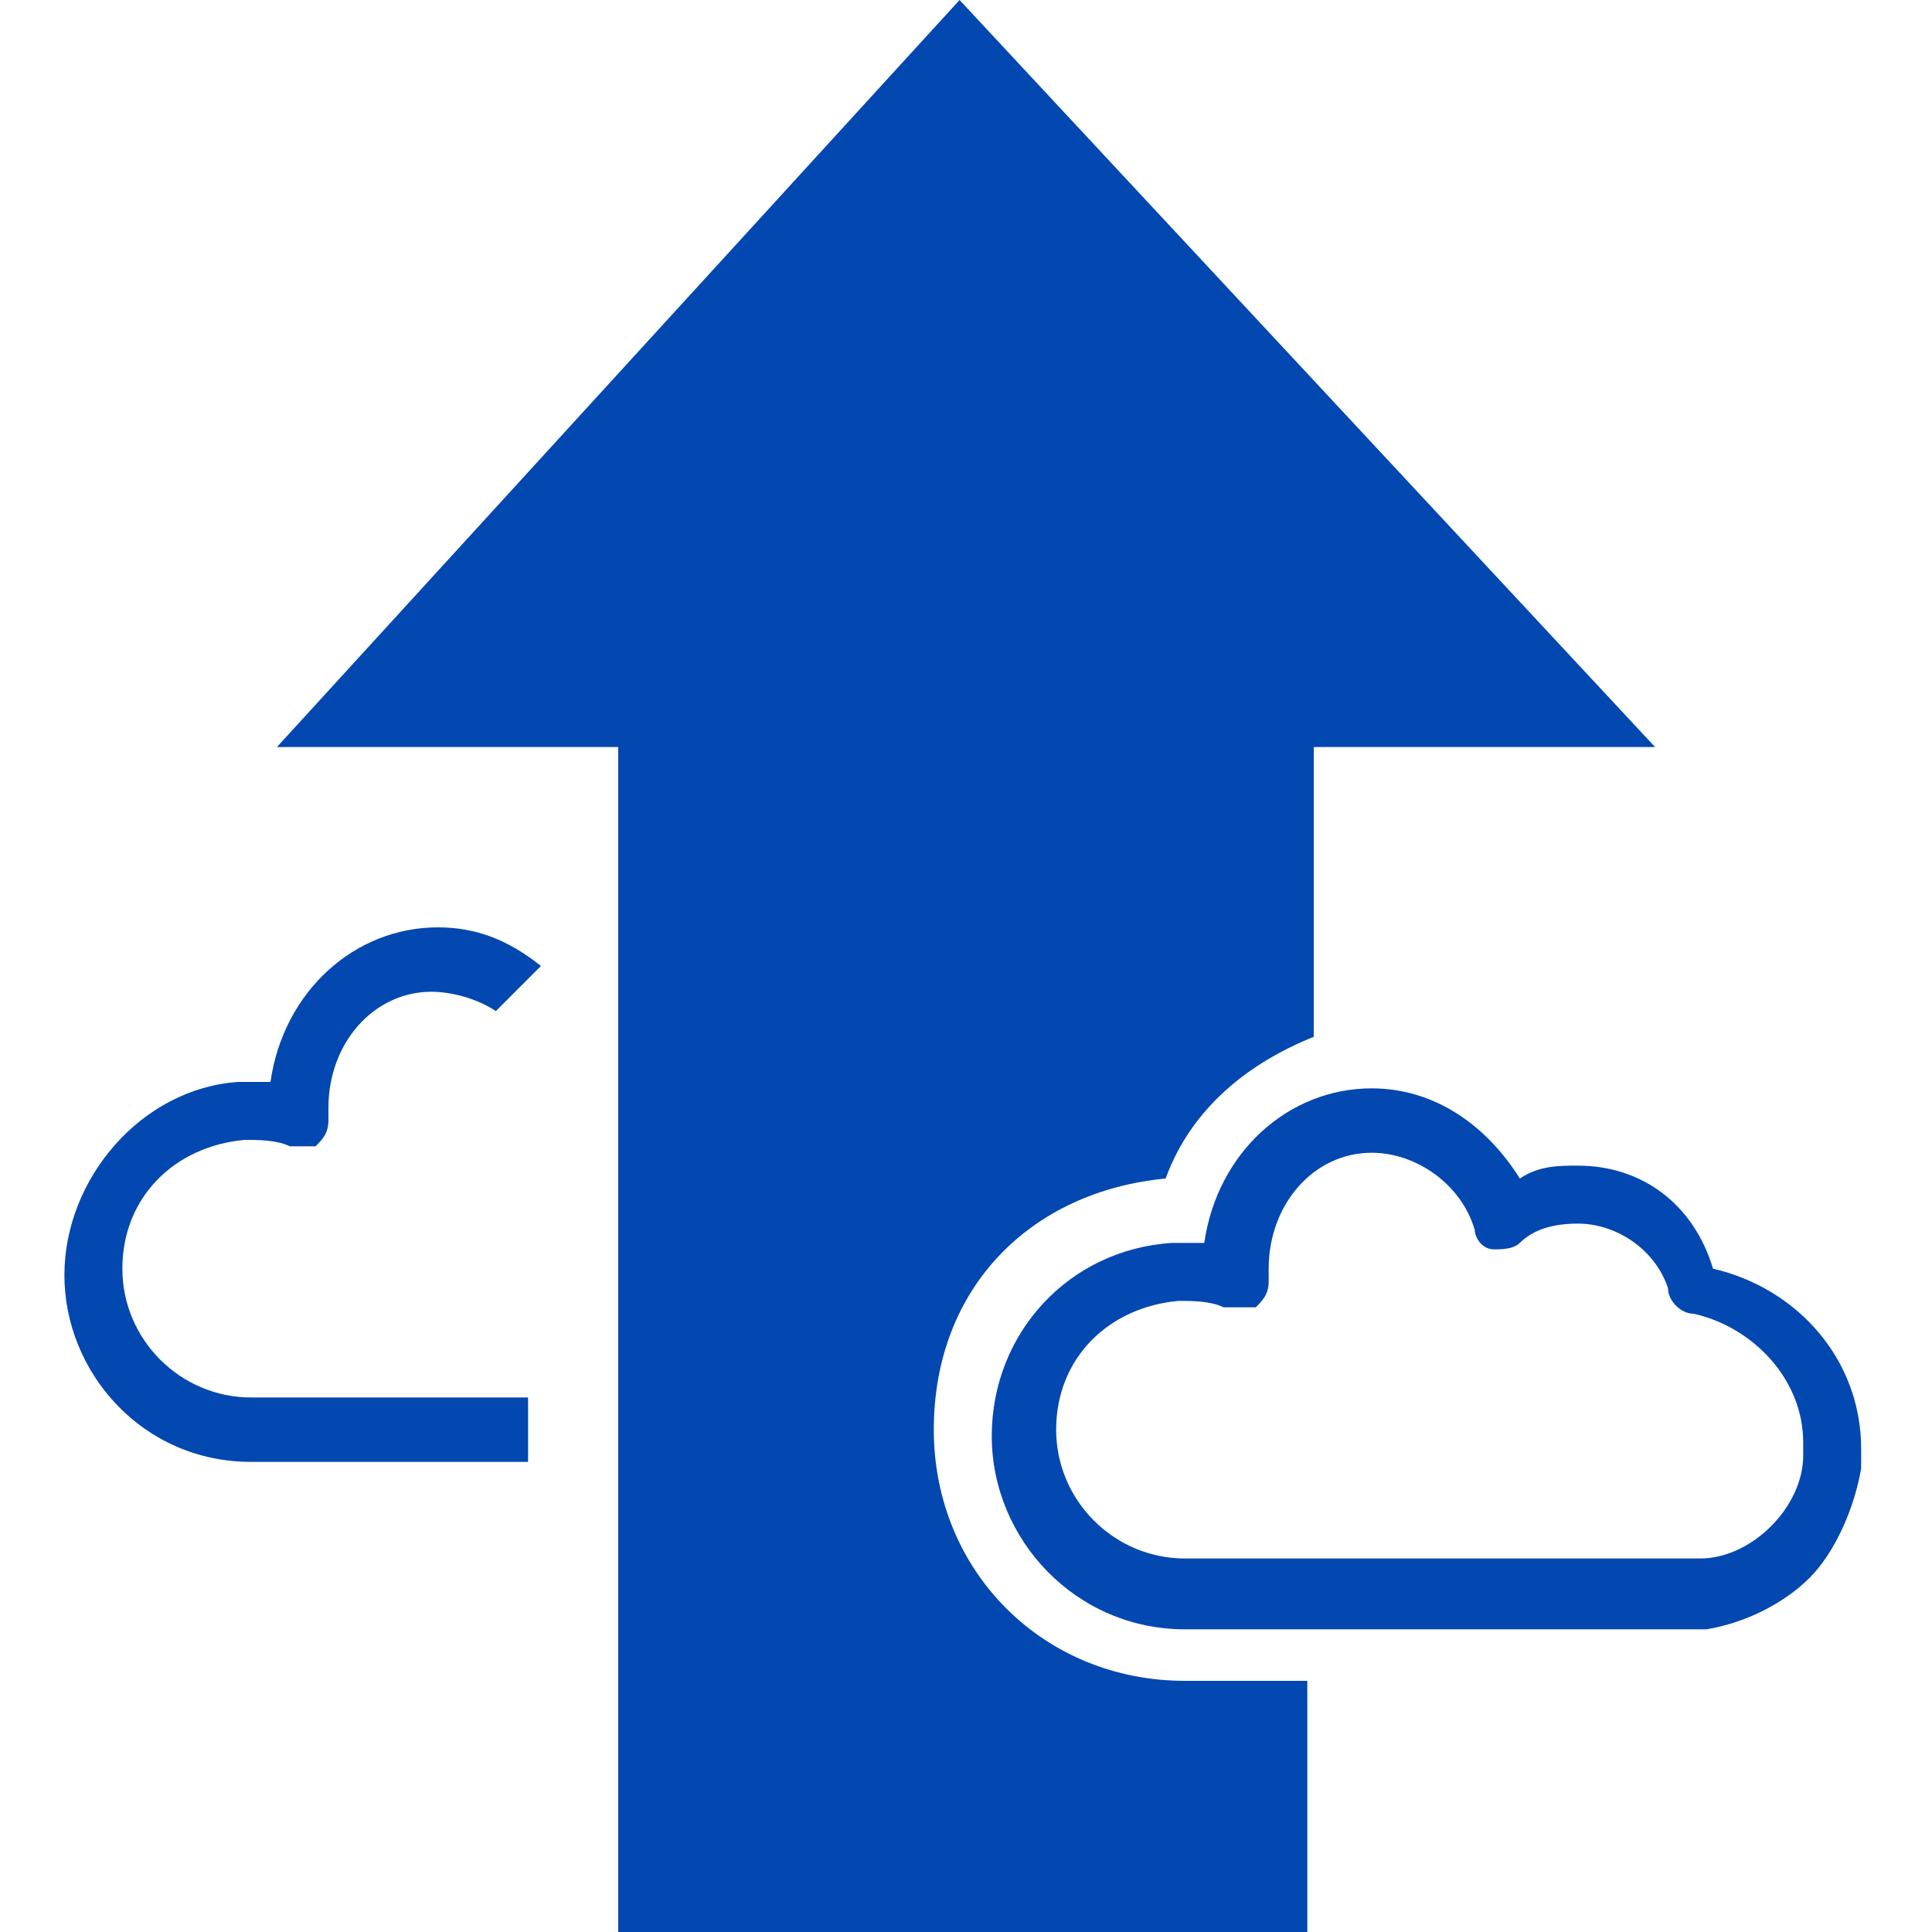
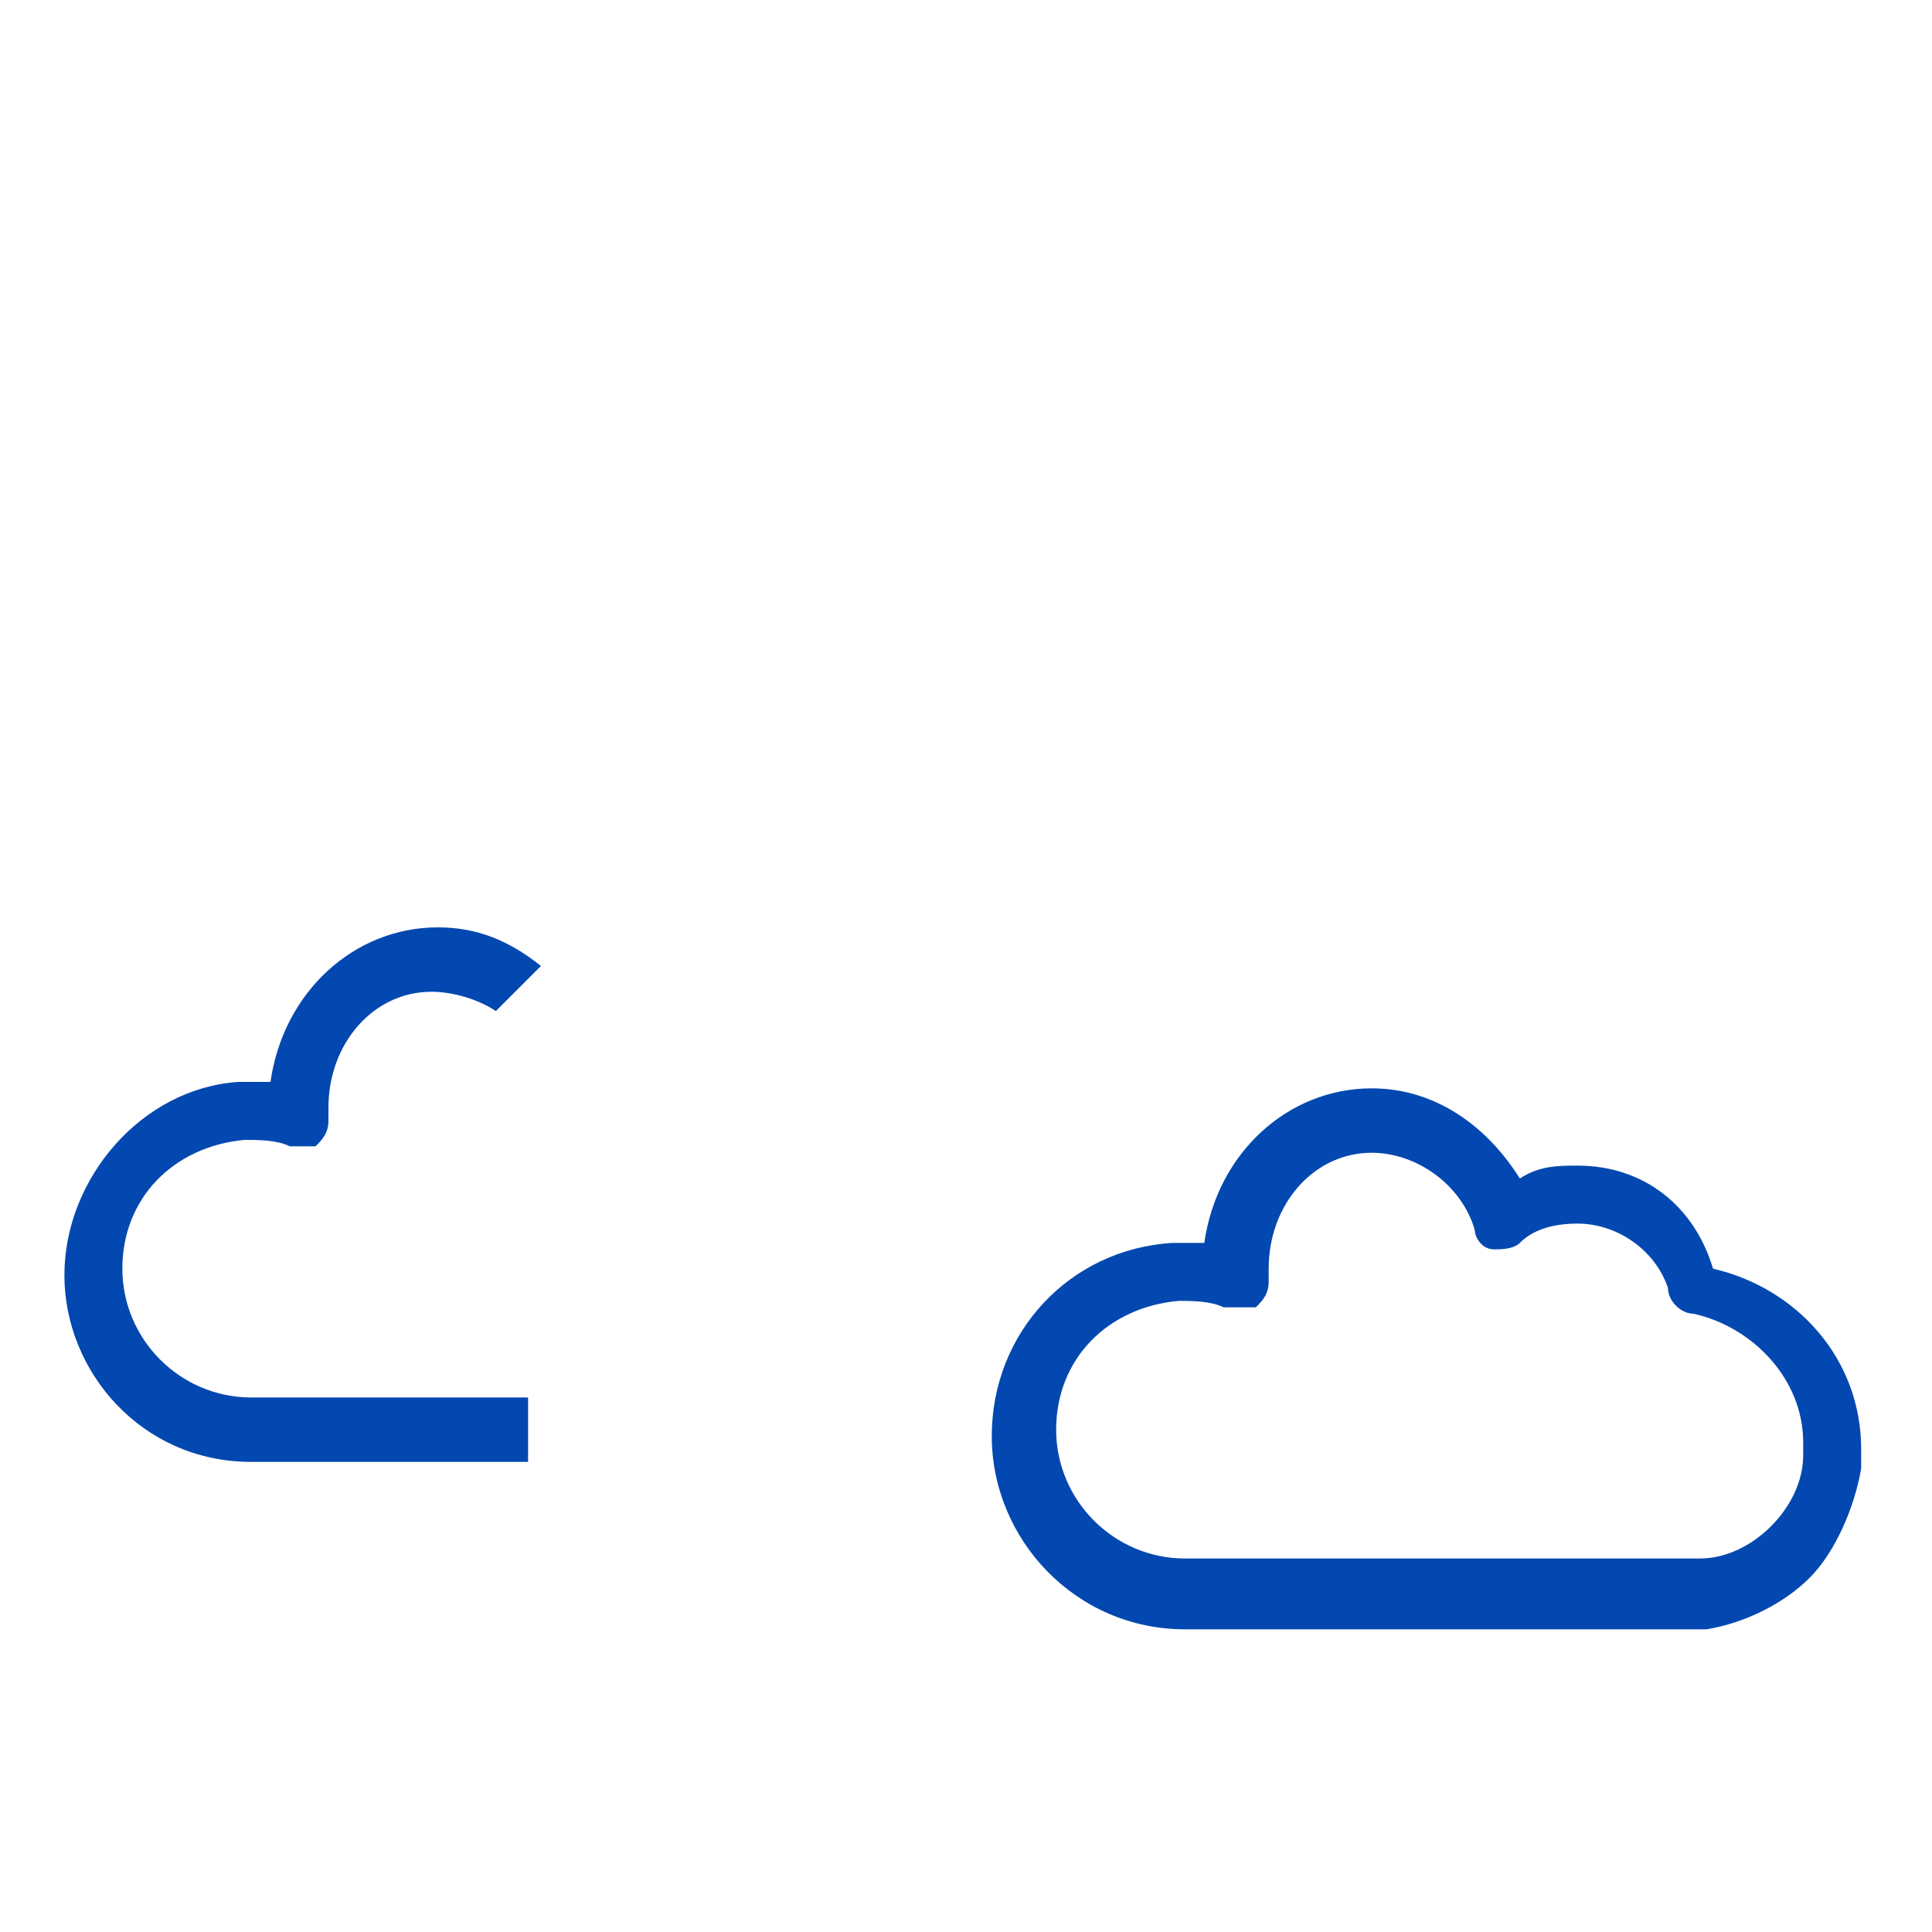
<svg xmlns="http://www.w3.org/2000/svg" width="45" height="45" version="1.1" fill="#0347b0" viewBox="0 0 30 30">
  <style type="text/css">
	.st0{fill:#0348B0;}
</style>
-   <path class="st0" d="M24.5,18.1c-0.3,0-0.6,0-0.9,0.2c-0.5-0.8-1.3-1.4-2.3-1.4c-1.3,0-2.4,1-2.6,2.4c-0.1,0-0.3,0-0.4,0h-0.1h0  c-1.6,0.1-2.8,1.4-2.8,3c0,1.6,1.3,3,3,3h7.8c0.1,0,0.2,0,0.3,0l0,0c0.6-0.1,1.2-0.4,1.6-0.8c0.4-0.4,0.7-1.1,0.8-1.7  c0-0.1,0-0.2,0-0.3c0-1.4-1-2.5-2.3-2.8C26.3,18.7,25.5,18.1,24.5,18.1L24.5,18.1z M28,22.4c0,0,0,0.1,0,0.2c0,0.4-0.2,0.8-0.5,1.1  c-0.3,0.3-0.7,0.5-1.1,0.5l0,0c-0.1,0-0.1,0-0.2,0h-7.8c-1.1,0-2-0.9-2-2c0-1.1,0.8-1.9,1.9-2c0,0,0,0,0,0l0,0c0.2,0,0.5,0,0.7,0.1  c0.1,0,0.3,0,0.5,0c0.1-0.1,0.2-0.2,0.2-0.4c0,0,0-0.1,0-0.2c0-1,0.7-1.8,1.6-1.8c0.7,0,1.4,0.5,1.6,1.2c0,0.1,0.1,0.3,0.3,0.3  c0.1,0,0.3,0,0.4-0.1c0.2-0.2,0.5-0.3,0.9-0.3c0.6,0,1.2,0.4,1.4,1c0,0.2,0.2,0.4,0.4,0.4C27.2,20.6,28,21.4,28,22.4z" />
+   <path class="st0" d="M24.5,18.1c-0.3,0-0.6,0-0.9,0.2c-0.5-0.8-1.3-1.4-2.3-1.4c-1.3,0-2.4,1-2.6,2.4c-0.1,0-0.3,0-0.4,0h-0.1h0  c-1.6,0.1-2.8,1.4-2.8,3c0,1.6,1.3,3,3,3h7.8c0.1,0,0.2,0,0.3,0c0.6-0.1,1.2-0.4,1.6-0.8c0.4-0.4,0.7-1.1,0.8-1.7  c0-0.1,0-0.2,0-0.3c0-1.4-1-2.5-2.3-2.8C26.3,18.7,25.5,18.1,24.5,18.1L24.5,18.1z M28,22.4c0,0,0,0.1,0,0.2c0,0.4-0.2,0.8-0.5,1.1  c-0.3,0.3-0.7,0.5-1.1,0.5l0,0c-0.1,0-0.1,0-0.2,0h-7.8c-1.1,0-2-0.9-2-2c0-1.1,0.8-1.9,1.9-2c0,0,0,0,0,0l0,0c0.2,0,0.5,0,0.7,0.1  c0.1,0,0.3,0,0.5,0c0.1-0.1,0.2-0.2,0.2-0.4c0,0,0-0.1,0-0.2c0-1,0.7-1.8,1.6-1.8c0.7,0,1.4,0.5,1.6,1.2c0,0.1,0.1,0.3,0.3,0.3  c0.1,0,0.3,0,0.4-0.1c0.2-0.2,0.5-0.3,0.9-0.3c0.6,0,1.2,0.4,1.4,1c0,0.2,0.2,0.4,0.4,0.4C27.2,20.6,28,21.4,28,22.4z" />
  <path class="st0" d="M3.9,22.7h4.3v-1H3.9c-1.1,0-2-0.9-2-2s0.8-1.9,1.9-2c0,0,0,0,0,0c0.2,0,0.5,0,0.7,0.1c0.1,0,0.3,0,0.4,0  c0.1-0.1,0.2-0.2,0.2-0.4c0,0,0-0.1,0-0.2c0-1,0.7-1.8,1.6-1.8c0.3,0,0.7,0.1,1,0.3L8.4,15c-0.5-0.4-1-0.6-1.6-0.6  c-1.3,0-2.4,1-2.6,2.4c-0.1,0-0.3,0-0.4,0h0c0,0-0.1,0-0.1,0c-1.5,0.1-2.7,1.5-2.7,3S2.2,22.7,3.9,22.7z" />
-   <path class="st0" d="M20.3,30v-3.9h-1.9c-2.2,0-3.9-1.7-3.9-3.9s1.5-3.7,3.6-3.9c0.4-1.1,1.3-1.8,2.3-2.2v-4.5h5.3L14.9,0L4.3,11.6  h5.3V30H20.3z" />
</svg>